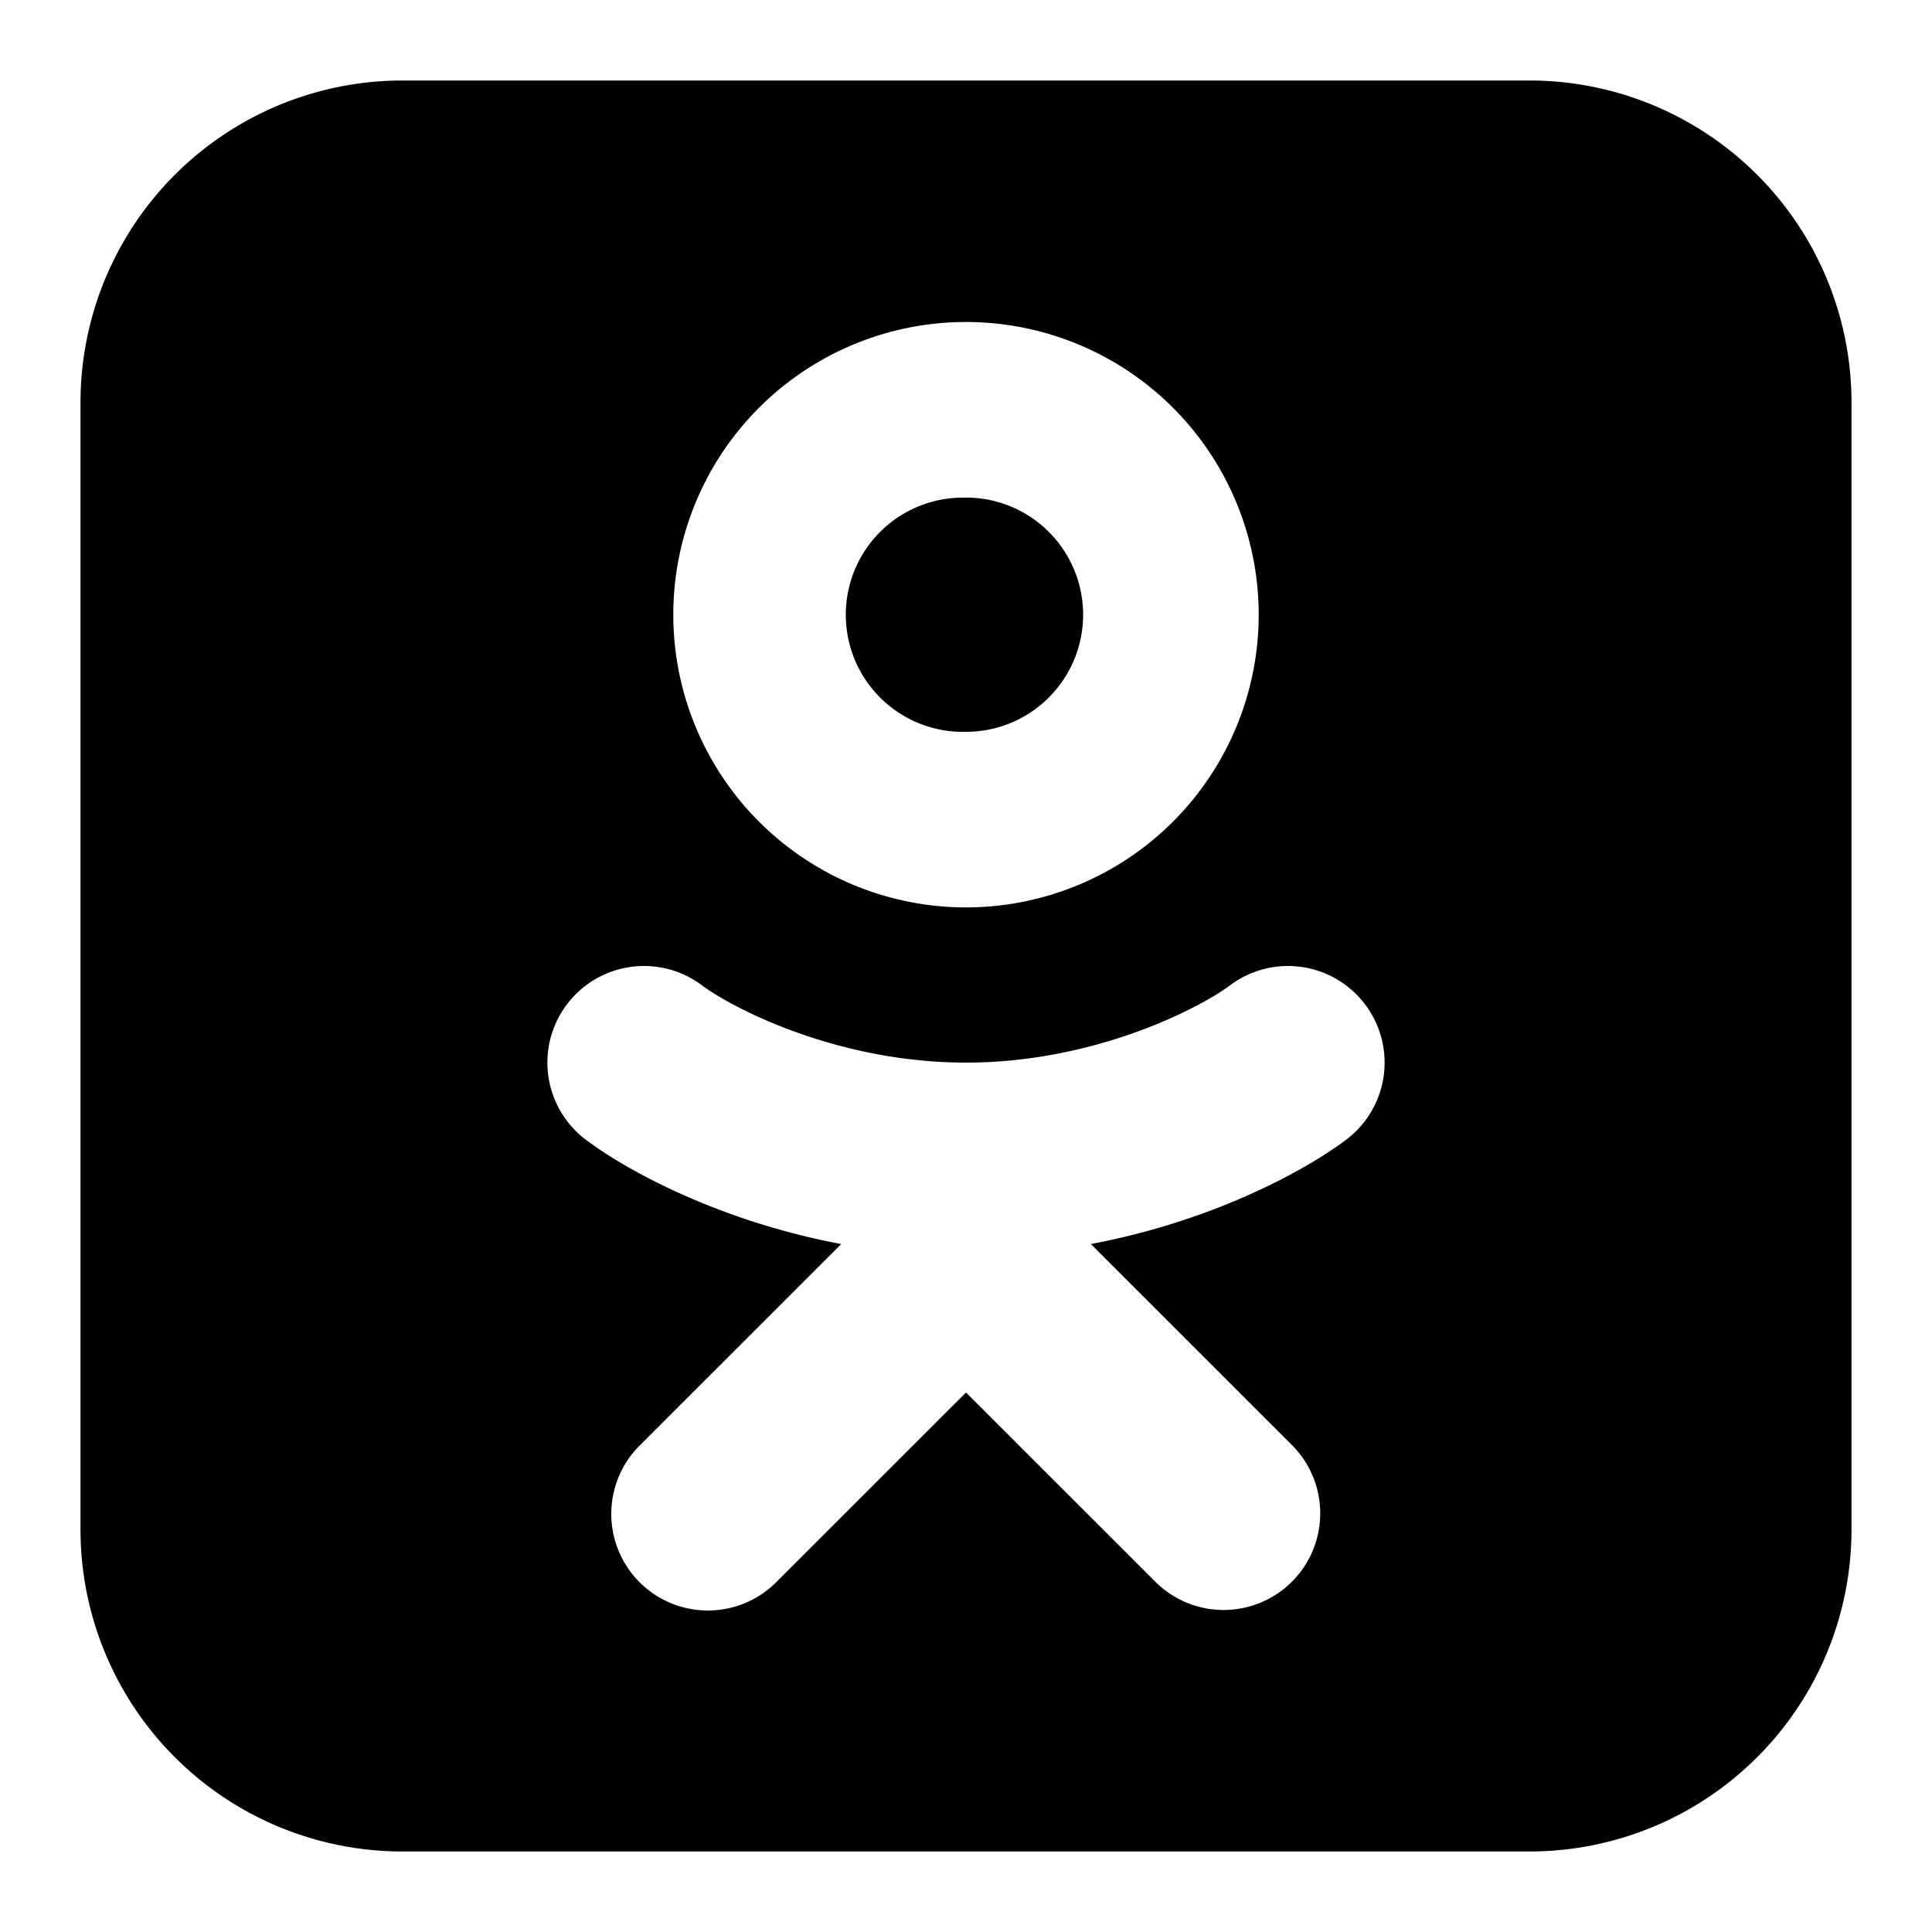
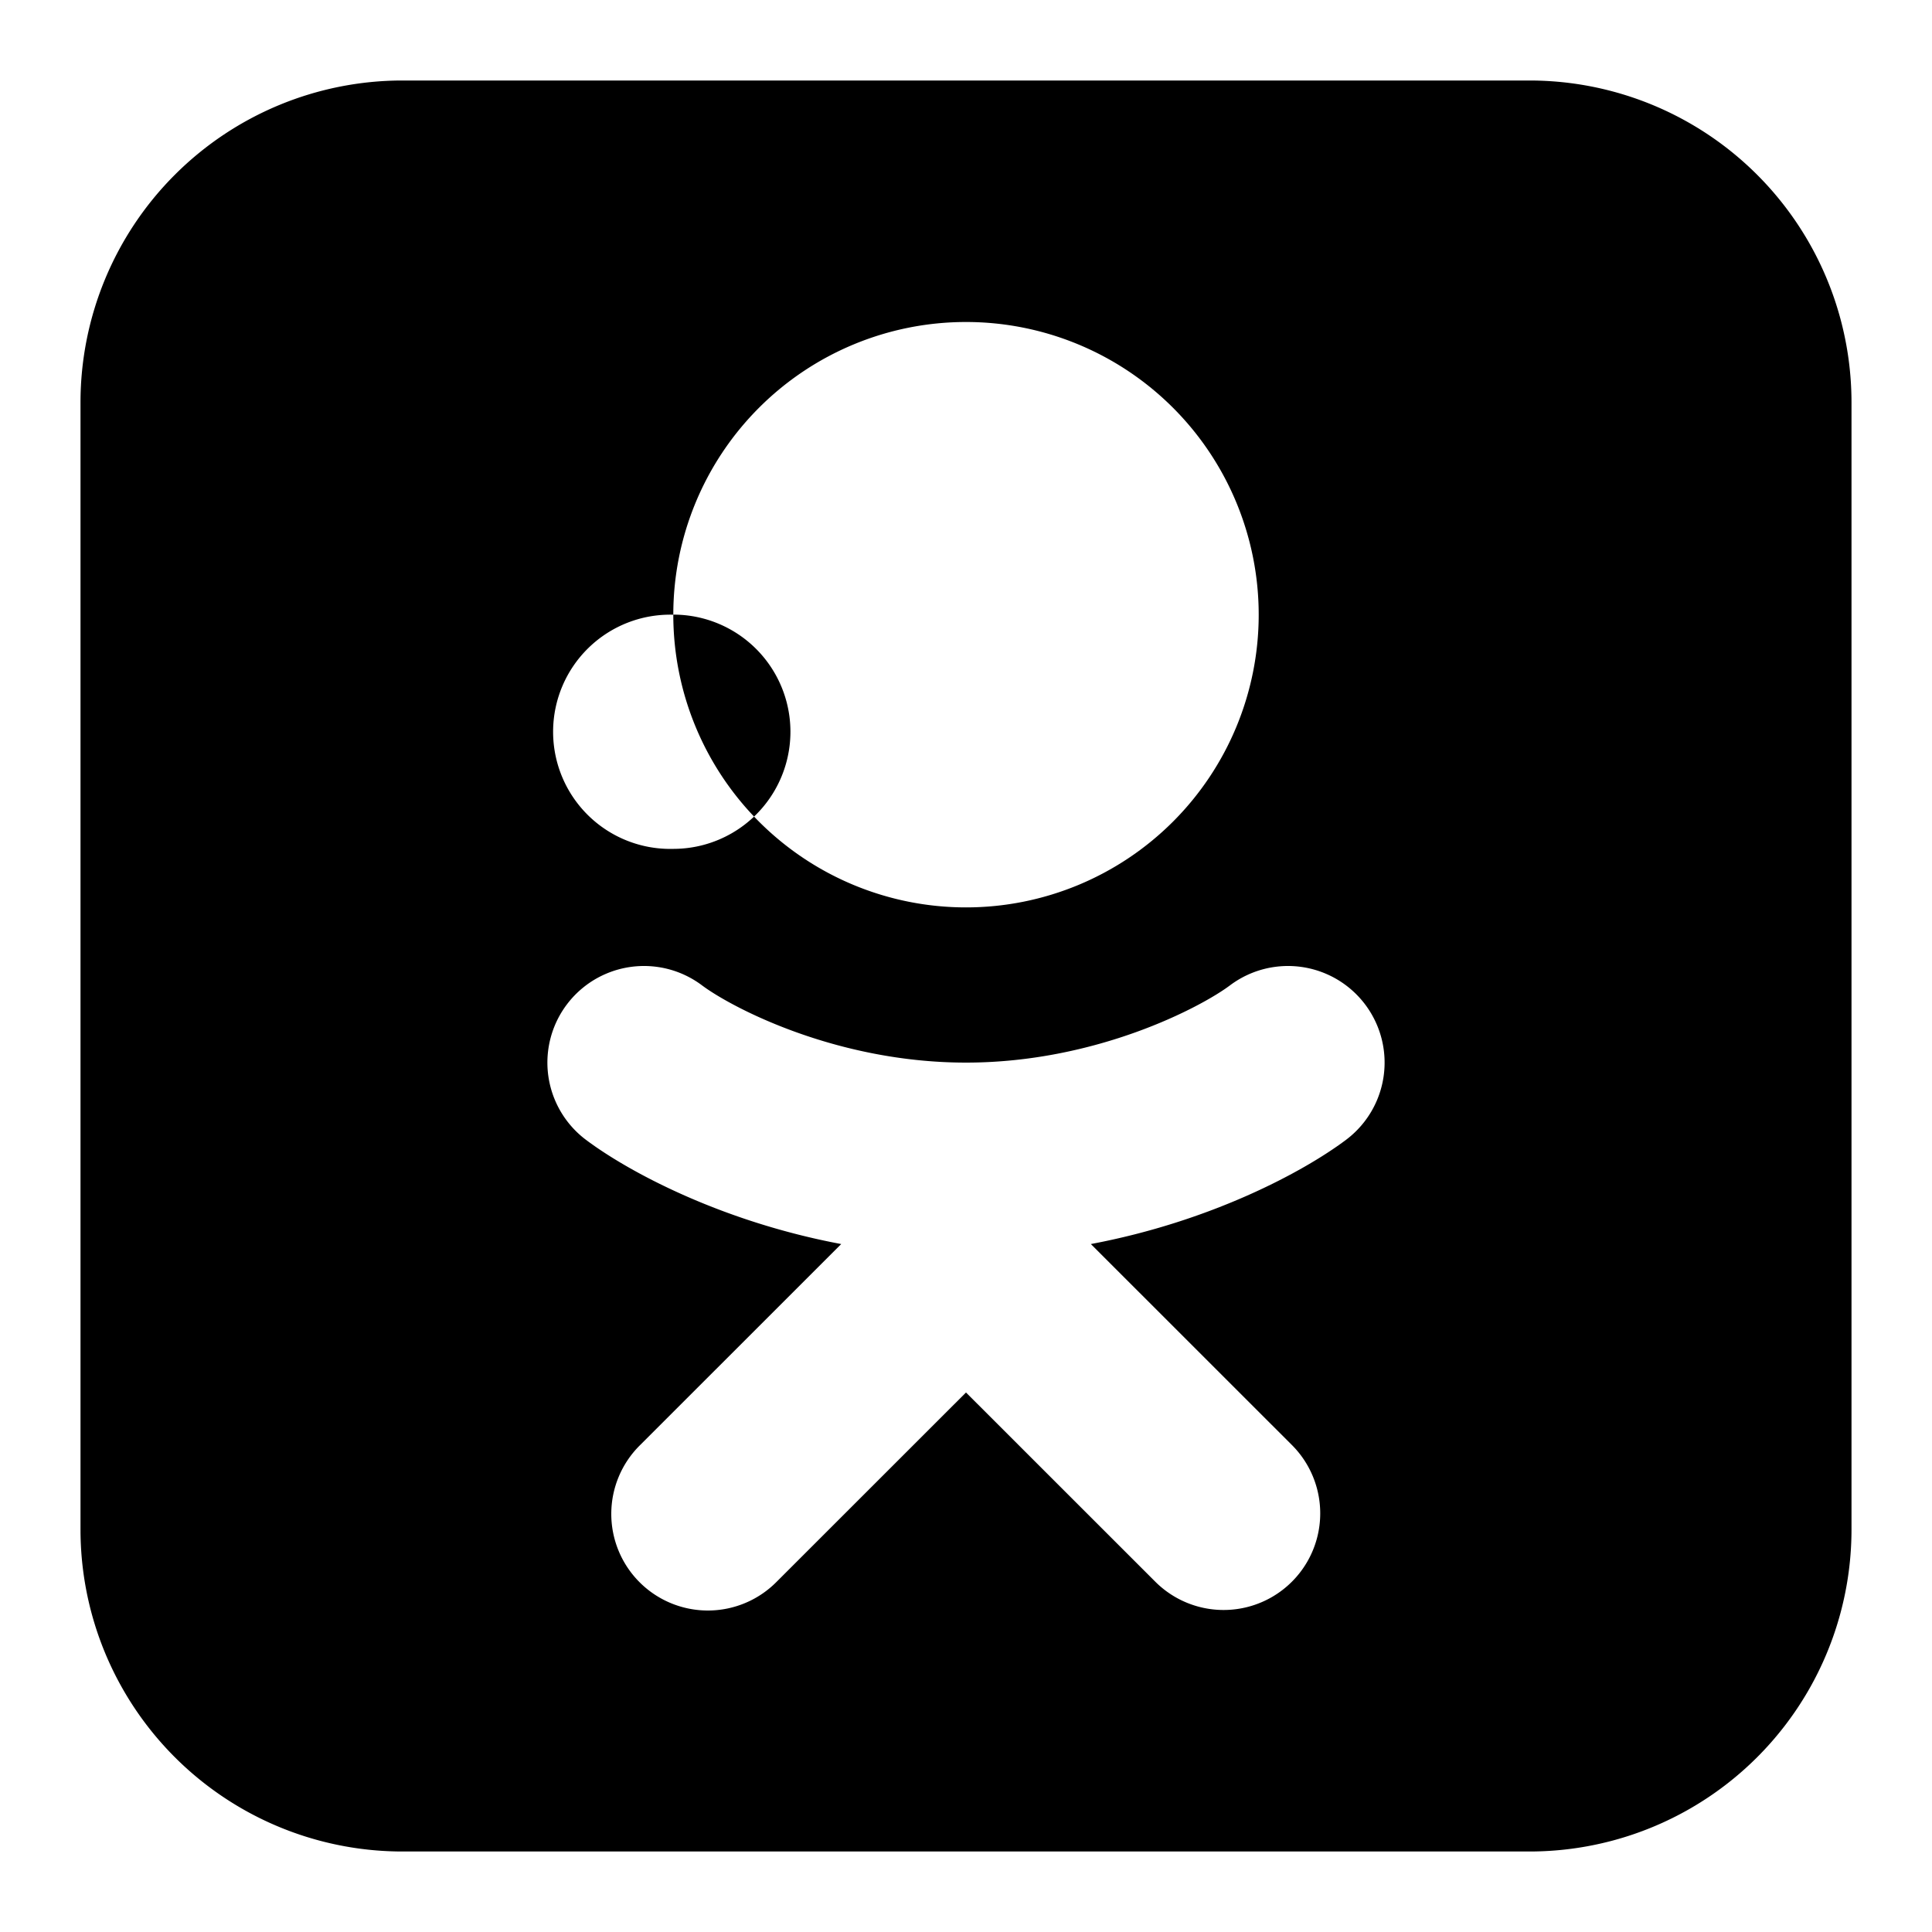
<svg xmlns="http://www.w3.org/2000/svg" width="1em" height="1em" viewBox="0 0 24 24">
-   <path fill="currentColor" fill-rule="evenodd" d="M5 1a4 4 0 0 0-4 4v14a4 4 0 0 0 4 4h14a4 4 0 0 0 4-4V5a4 4 0 0 0-4-4zm3.364 6.636a3.636 3.636 0 1 1 7.272 0a3.636 3.636 0 0 1-7.272 0M12 6.182a1.455 1.455 0 1 0 0 2.909a1.455 1.455 0 0 0 0-2.91ZM8.72 12.24a1.2 1.2 0 1 0-1.44 1.92c.533.4 1.684 1.015 3.17 1.294l-2.498 2.497a1.2 1.2 0 1 0 1.697 1.697L12 17.298l2.351 2.35a1.2 1.2 0 1 0 1.698-1.697l-2.498-2.497c1.485-.279 2.636-.894 3.169-1.294a1.2 1.2 0 1 0-1.44-1.92c-.36.27-1.66.96-3.28.96s-2.92-.69-3.28-.96" clip-rule="evenodd" />
+   <path fill="currentColor" fill-rule="evenodd" d="M5 1a4 4 0 0 0-4 4v14a4 4 0 0 0 4 4h14a4 4 0 0 0 4-4V5a4 4 0 0 0-4-4zm3.364 6.636a3.636 3.636 0 1 1 7.272 0a3.636 3.636 0 0 1-7.272 0a1.455 1.455 0 1 0 0 2.909a1.455 1.455 0 0 0 0-2.91ZM8.72 12.24a1.2 1.2 0 1 0-1.44 1.92c.533.4 1.684 1.015 3.17 1.294l-2.498 2.497a1.2 1.2 0 1 0 1.697 1.697L12 17.298l2.351 2.35a1.2 1.2 0 1 0 1.698-1.697l-2.498-2.497c1.485-.279 2.636-.894 3.169-1.294a1.2 1.2 0 1 0-1.44-1.92c-.36.27-1.66.96-3.28.96s-2.92-.69-3.28-.96" clip-rule="evenodd" />
</svg>